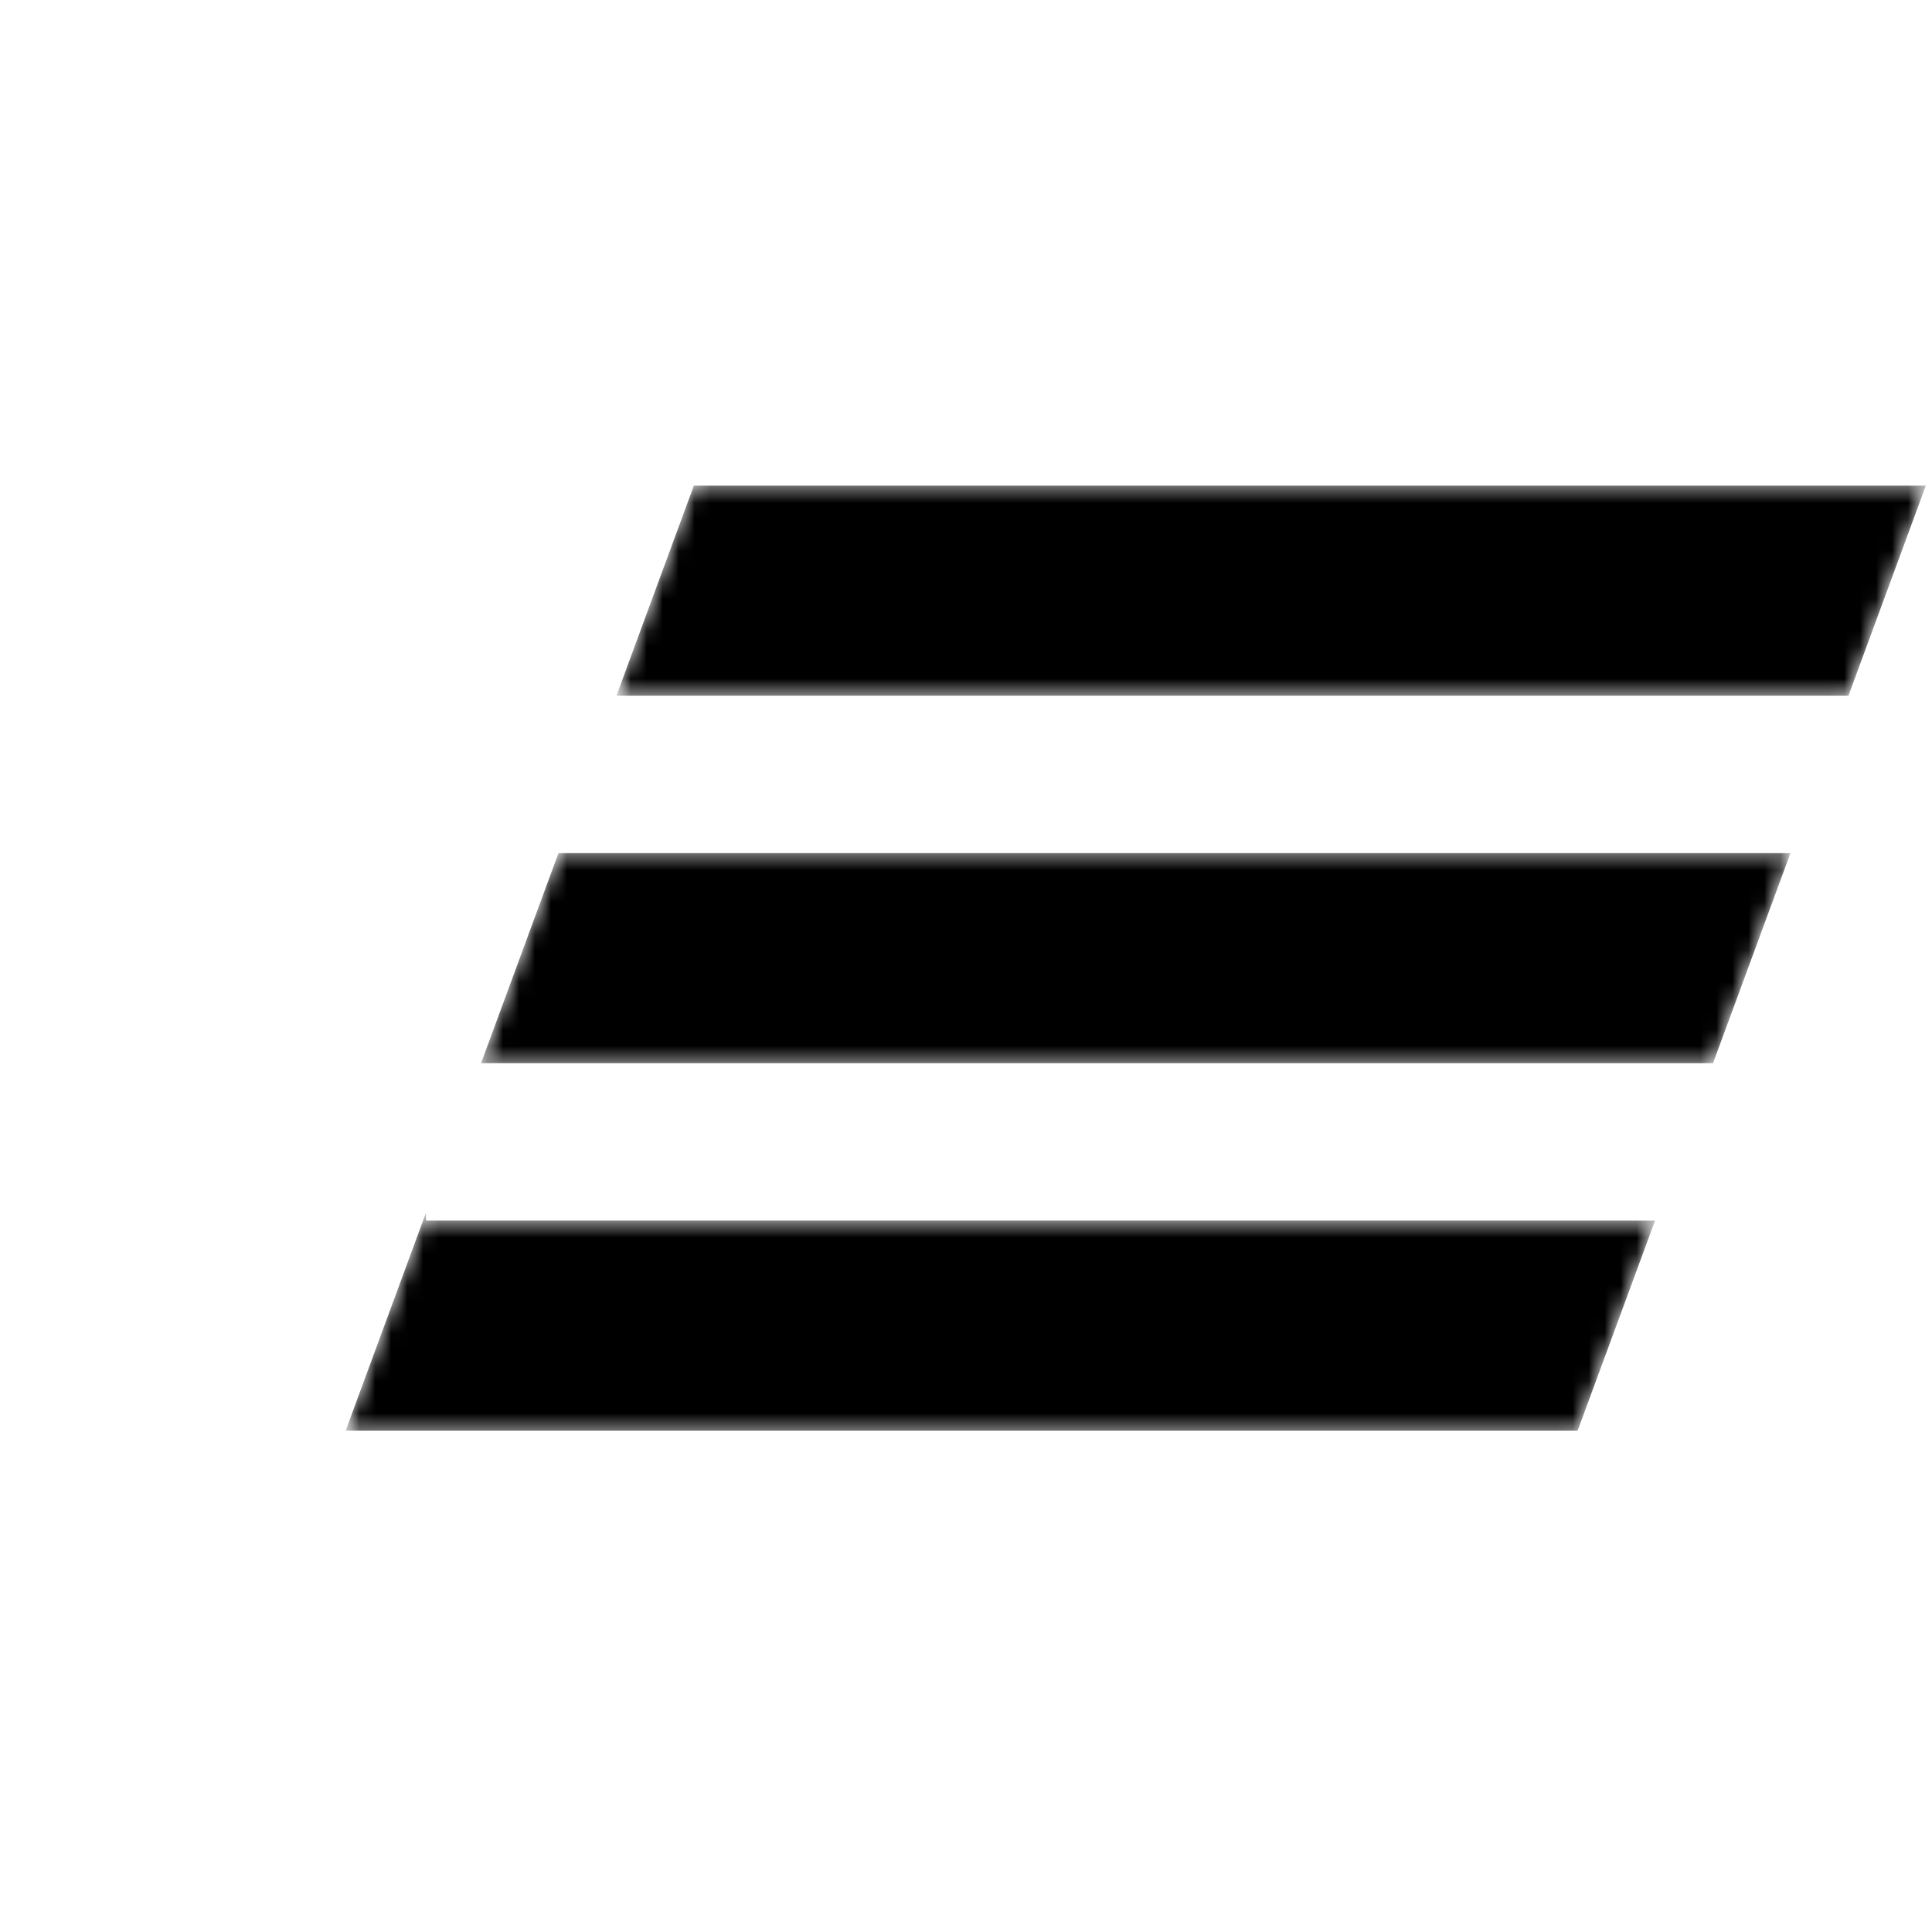
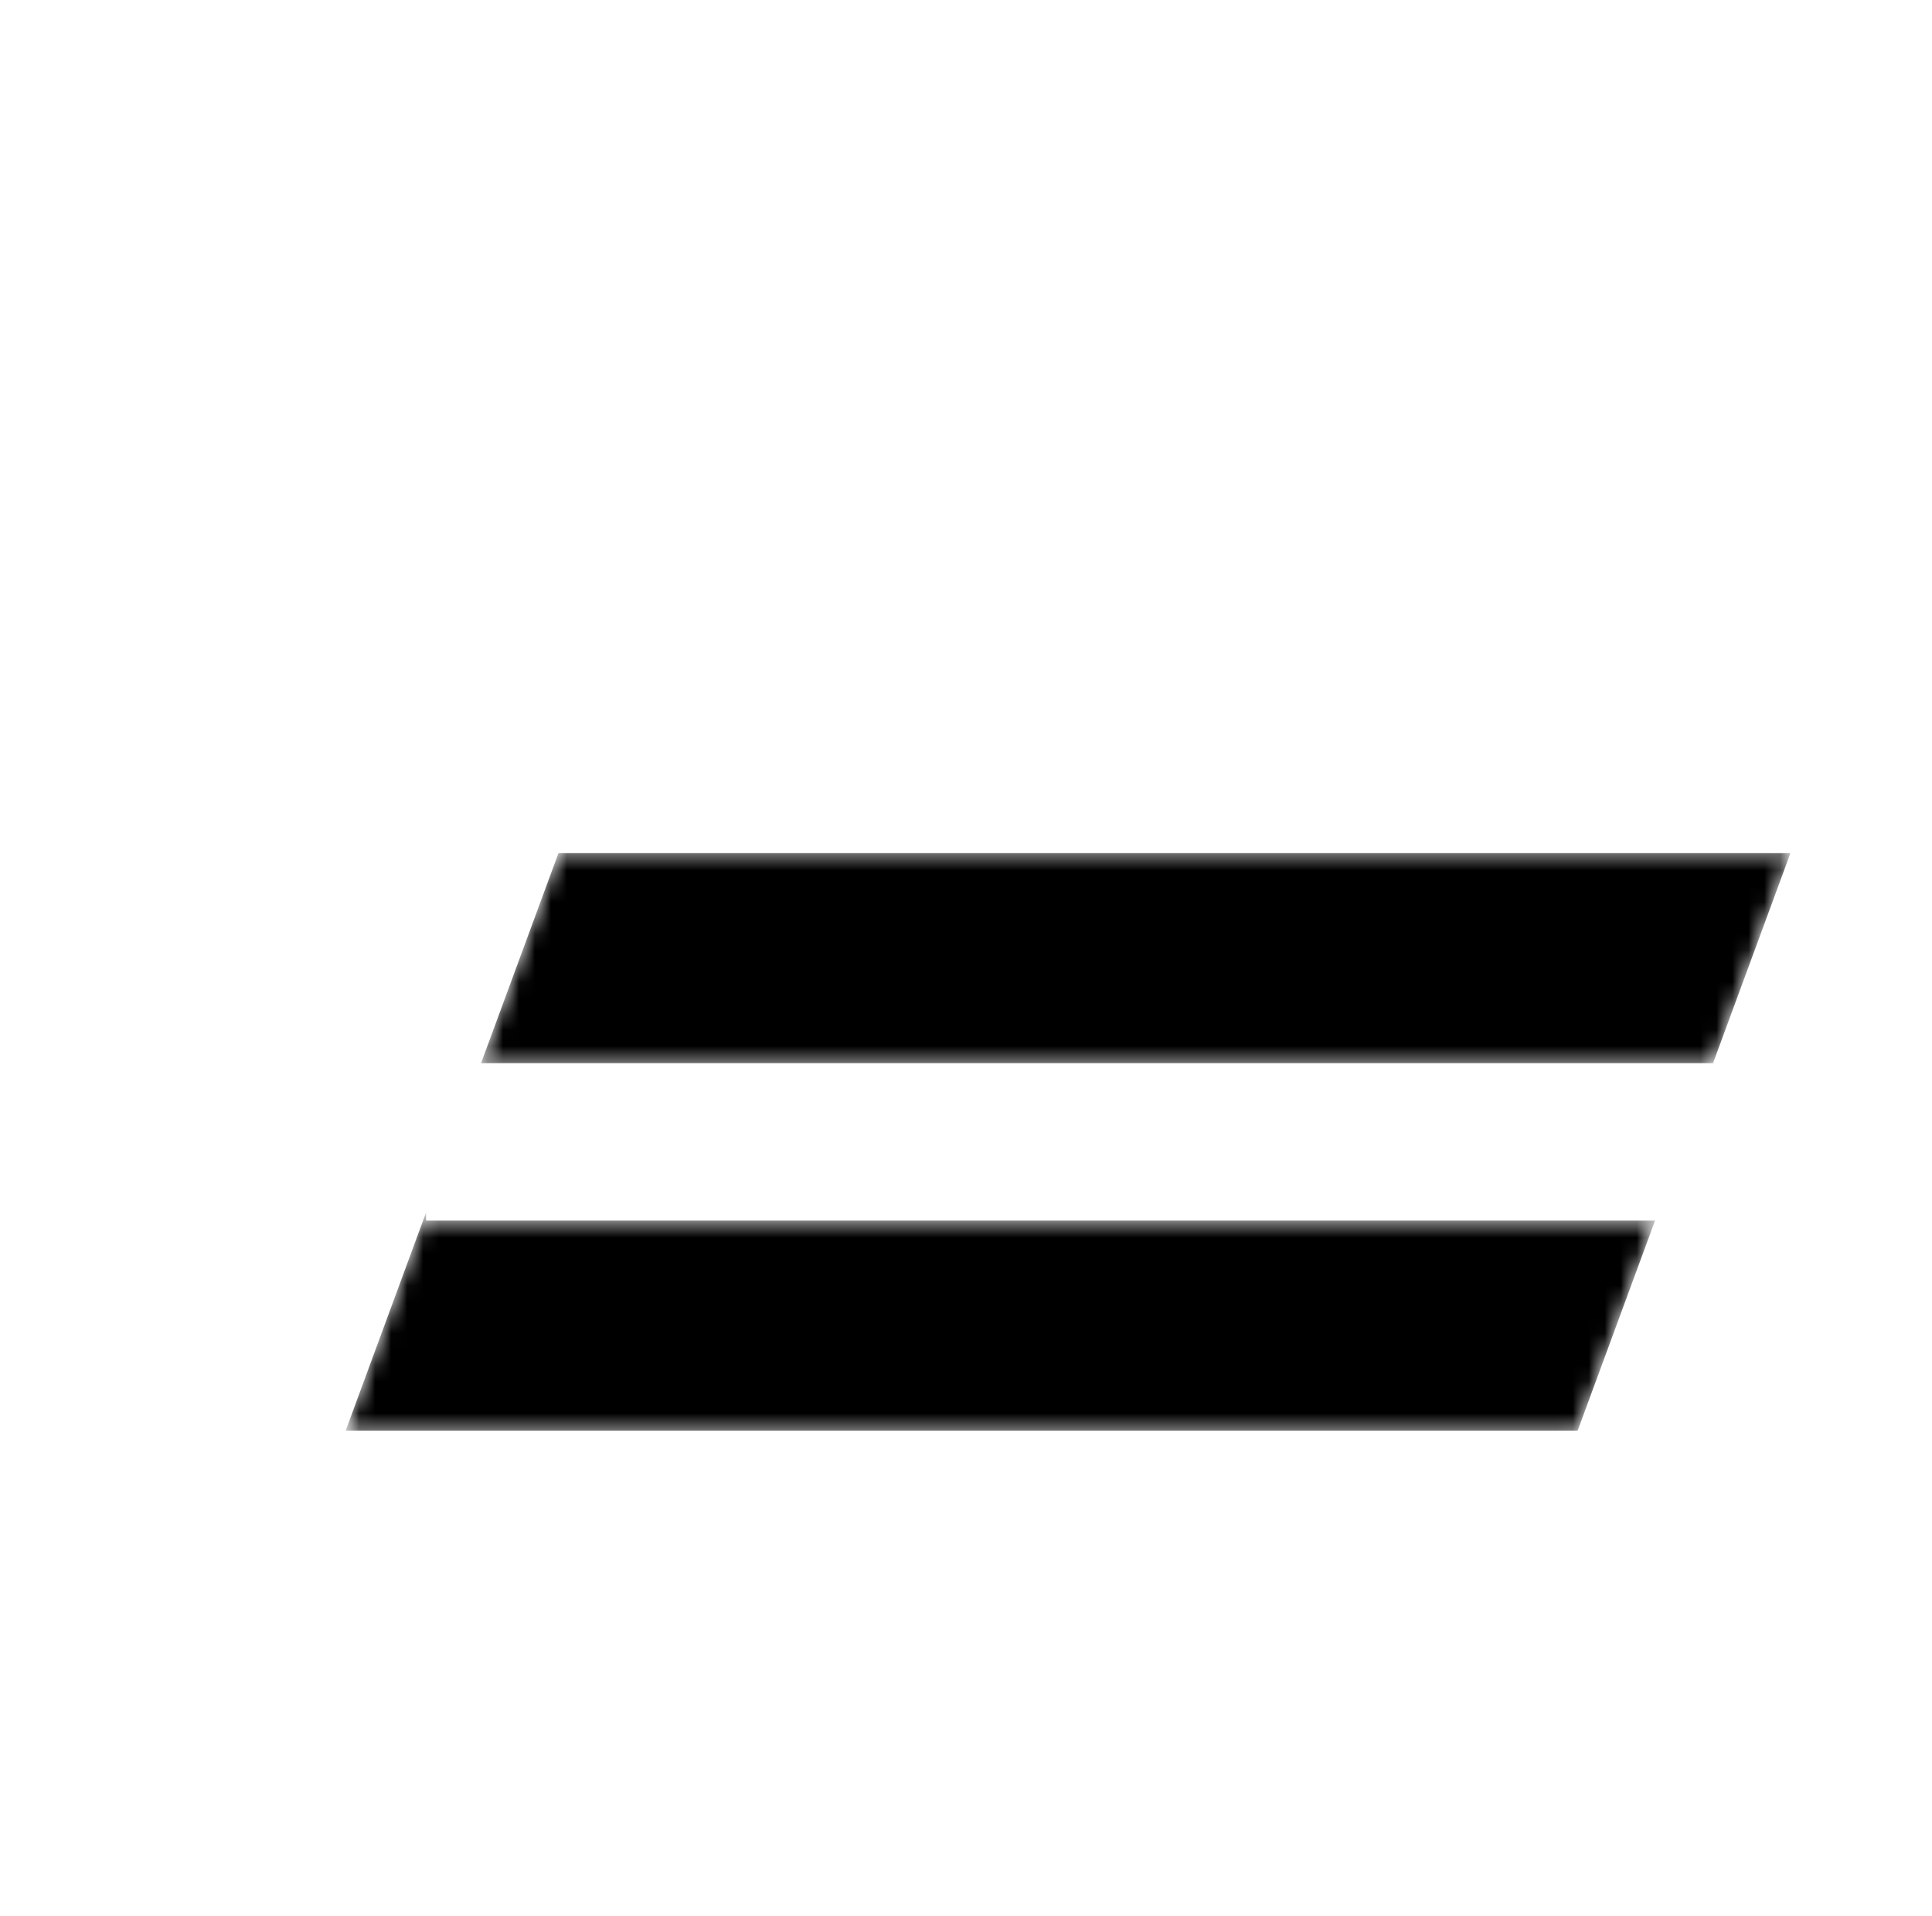
<svg xmlns="http://www.w3.org/2000/svg" width="121" height="120" viewBox="0 0 121 120" fill="none">
  <mask id="mask0_55_3094" style="mask-type:alpha" maskUnits="userSpaceOnUse" x="21" y="30" width="100" height="60">
    <path d="M43.455 30.411L38.609 43.562H115.769L120.614 30.411H43.455Z" fill="#6B6B6B" style="fill:#6B6B6B;fill:color(display-p3 0.42 0.42 0.42);fill-opacity:1;" />
    <path d="M112.134 53.425H34.975L30.129 66.575H107.288L112.134 53.425Z" fill="#6B6B6B" style="fill:#6B6B6B;fill:color(display-p3 0.42 0.42 0.42);fill-opacity:1;" />
    <path d="M103.654 76.438H26.681V75.933L21.649 89.589H98.808L103.654 76.438Z" fill="#6B6B6B" style="fill:#6B6B6B;fill:color(display-p3 0.42 0.42 0.42);fill-opacity:1;" />
  </mask>
  <g mask="url(#mask0_55_3094)">
-     <path d="M43.455 30.411L38.609 43.562H115.769L120.614 30.411H43.455Z" fill="#697C80" style="fill:#697C80;fill:color(display-p3 0.412 0.486 0.502);fill-opacity:1;" />
    <path d="M112.134 53.425H34.975L30.129 66.575H107.288L112.134 53.425Z" fill="#697C80" style="fill:#697C80;fill:color(display-p3 0.412 0.486 0.502);fill-opacity:1;" />
    <path d="M103.654 76.438H26.681V75.933L21.649 89.589H98.808L103.654 76.438Z" fill="#697C80" style="fill:#697C80;fill:color(display-p3 0.412 0.486 0.502);fill-opacity:1;" />
  </g>
</svg>